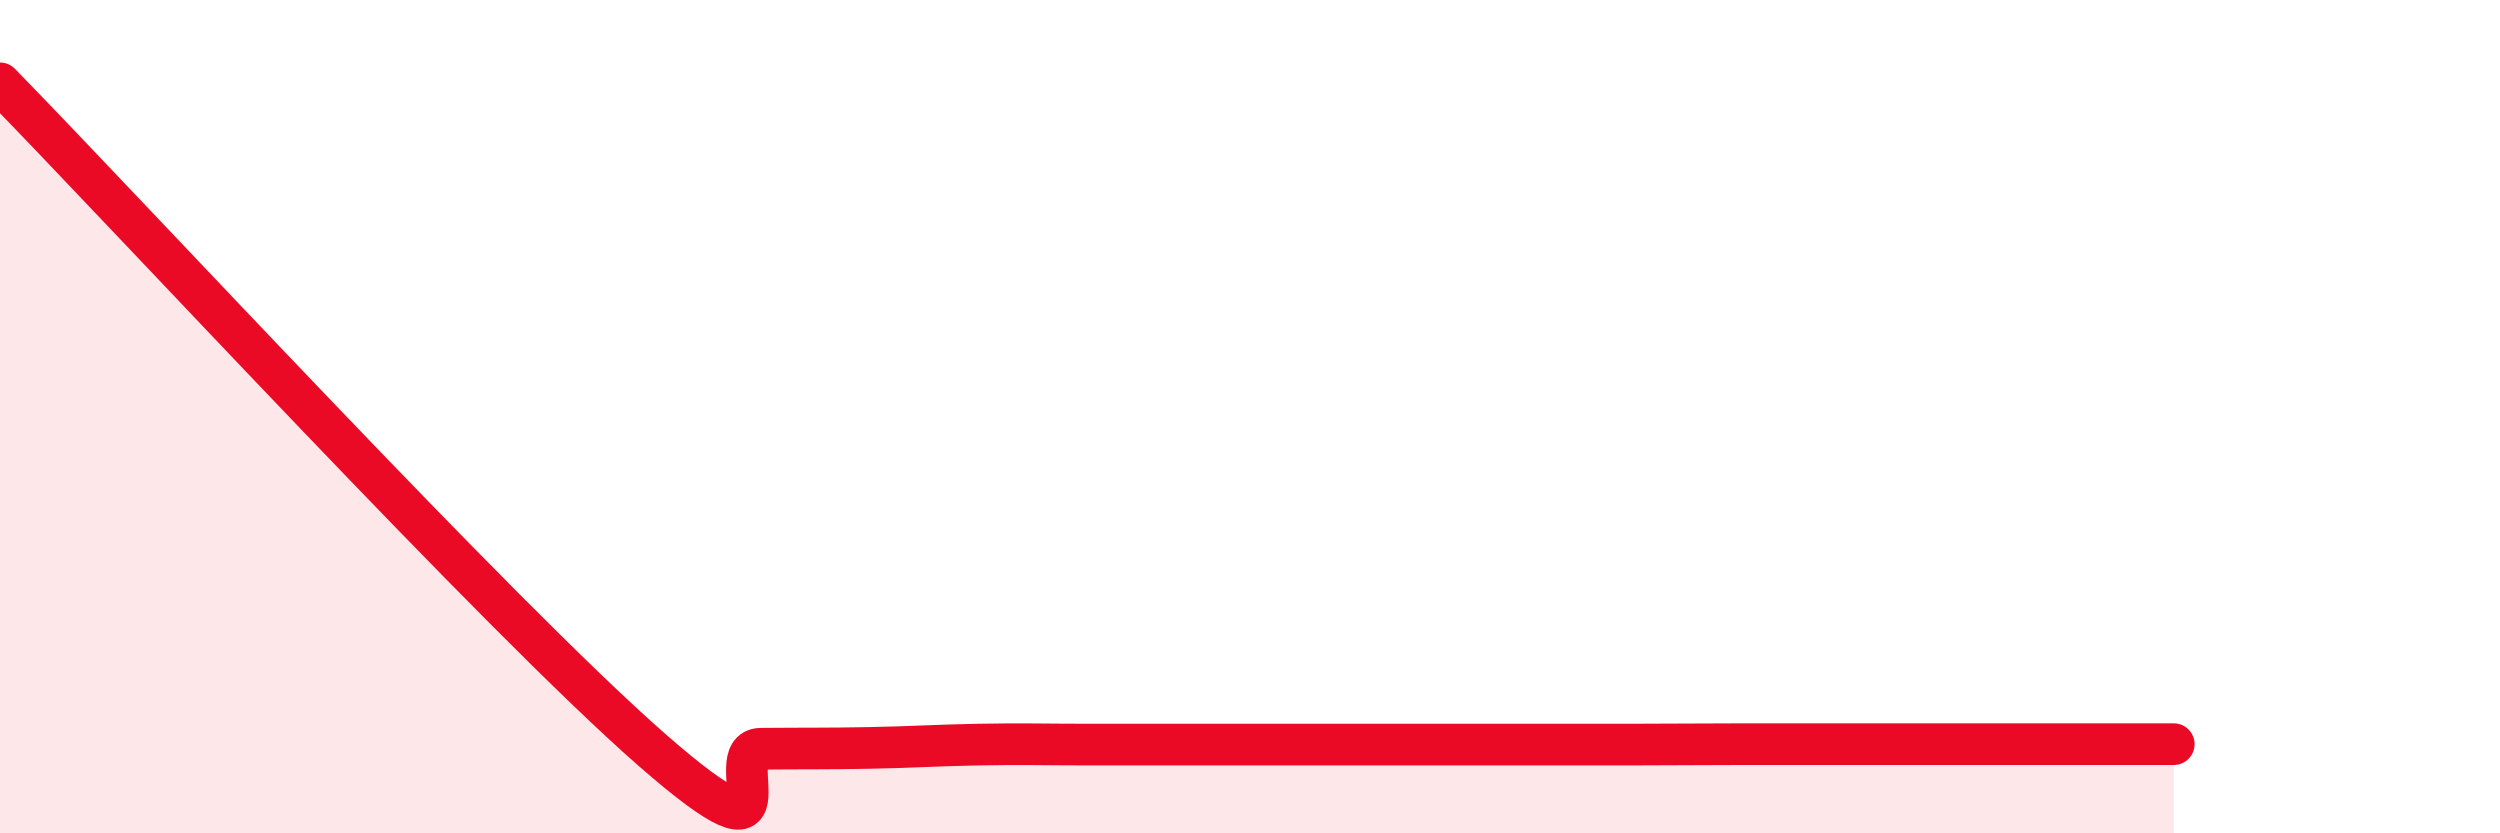
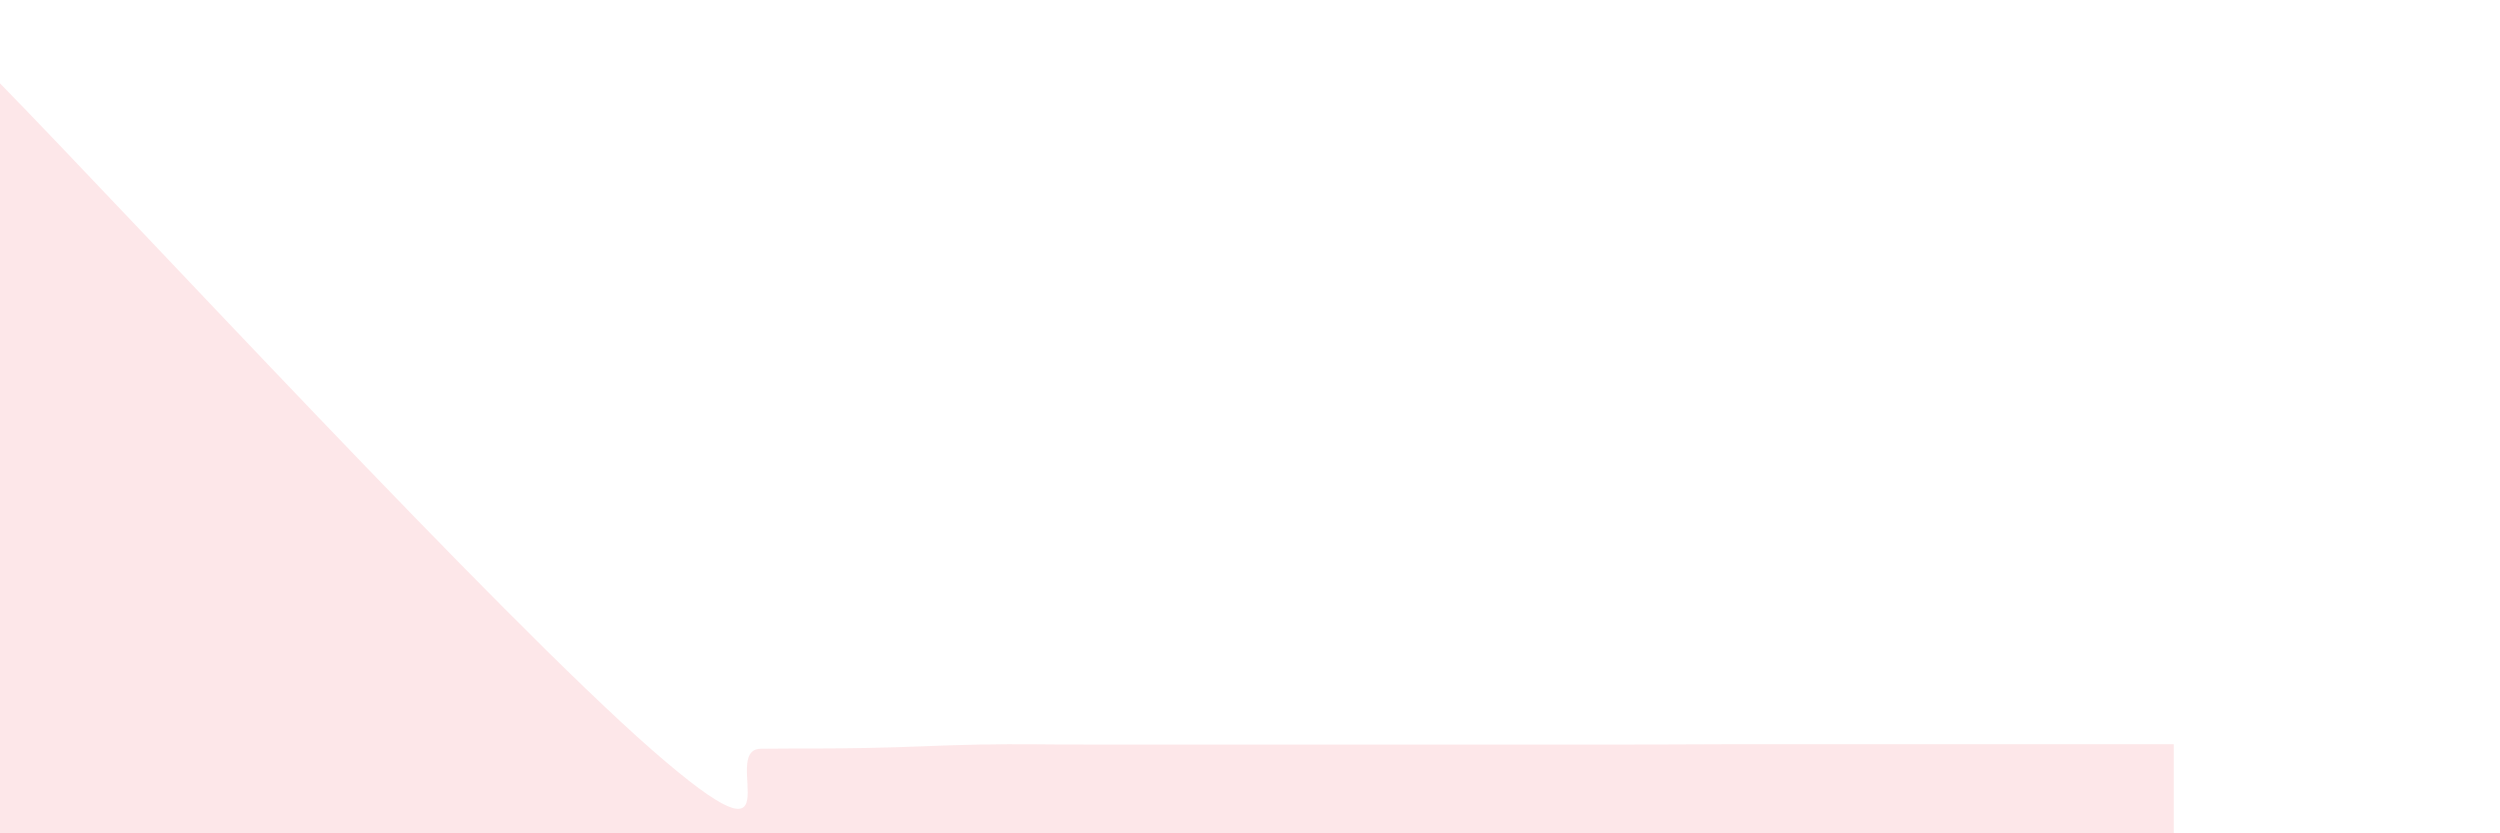
<svg xmlns="http://www.w3.org/2000/svg" width="60" height="20" viewBox="0 0 60 20">
  <path d="M 0,2 C 3.13,5.2 12,14.81 15.65,18 C 19.3,21.19 17.22,17.98 18.26,17.97 C 19.3,17.96 19.83,17.97 20.87,17.95 C 21.91,17.93 22.44,17.89 23.48,17.87 C 24.52,17.85 25.05,17.87 26.09,17.87 C 27.13,17.87 27.66,17.87 28.7,17.87 C 29.74,17.87 30.26,17.87 31.3,17.87 C 32.34,17.87 32.87,17.87 33.91,17.87 C 34.95,17.87 35.48,17.87 36.52,17.87 C 37.56,17.87 38.09,17.87 39.13,17.87 C 40.17,17.87 40.7,17.86 41.74,17.86 C 42.78,17.86 43.31,17.86 44.35,17.86 C 45.39,17.86 45.92,17.86 46.96,17.86 C 48,17.86 48.53,17.86 49.57,17.86 C 50.61,17.86 51.65,17.86 52.17,17.86L52.17 20L0 20Z" fill="#EB0A25" opacity="0.1" stroke-linecap="round" stroke-linejoin="round" />
-   <path d="M 0,2 C 3.13,5.2 12,14.81 15.65,18 C 19.3,21.19 17.22,17.98 18.26,17.97 C 19.3,17.96 19.83,17.97 20.87,17.95 C 21.91,17.93 22.44,17.89 23.48,17.87 C 24.52,17.85 25.05,17.87 26.09,17.87 C 27.13,17.87 27.66,17.87 28.7,17.87 C 29.74,17.87 30.26,17.87 31.3,17.87 C 32.34,17.87 32.87,17.87 33.91,17.87 C 34.95,17.87 35.48,17.87 36.52,17.87 C 37.56,17.87 38.09,17.87 39.13,17.87 C 40.17,17.87 40.7,17.86 41.74,17.86 C 42.78,17.86 43.31,17.86 44.35,17.86 C 45.39,17.86 45.92,17.86 46.96,17.86 C 48,17.86 48.53,17.86 49.57,17.86 C 50.61,17.86 51.65,17.86 52.17,17.86" stroke="#EB0A25" stroke-width="1" fill="none" stroke-linecap="round" stroke-linejoin="round" />
</svg>